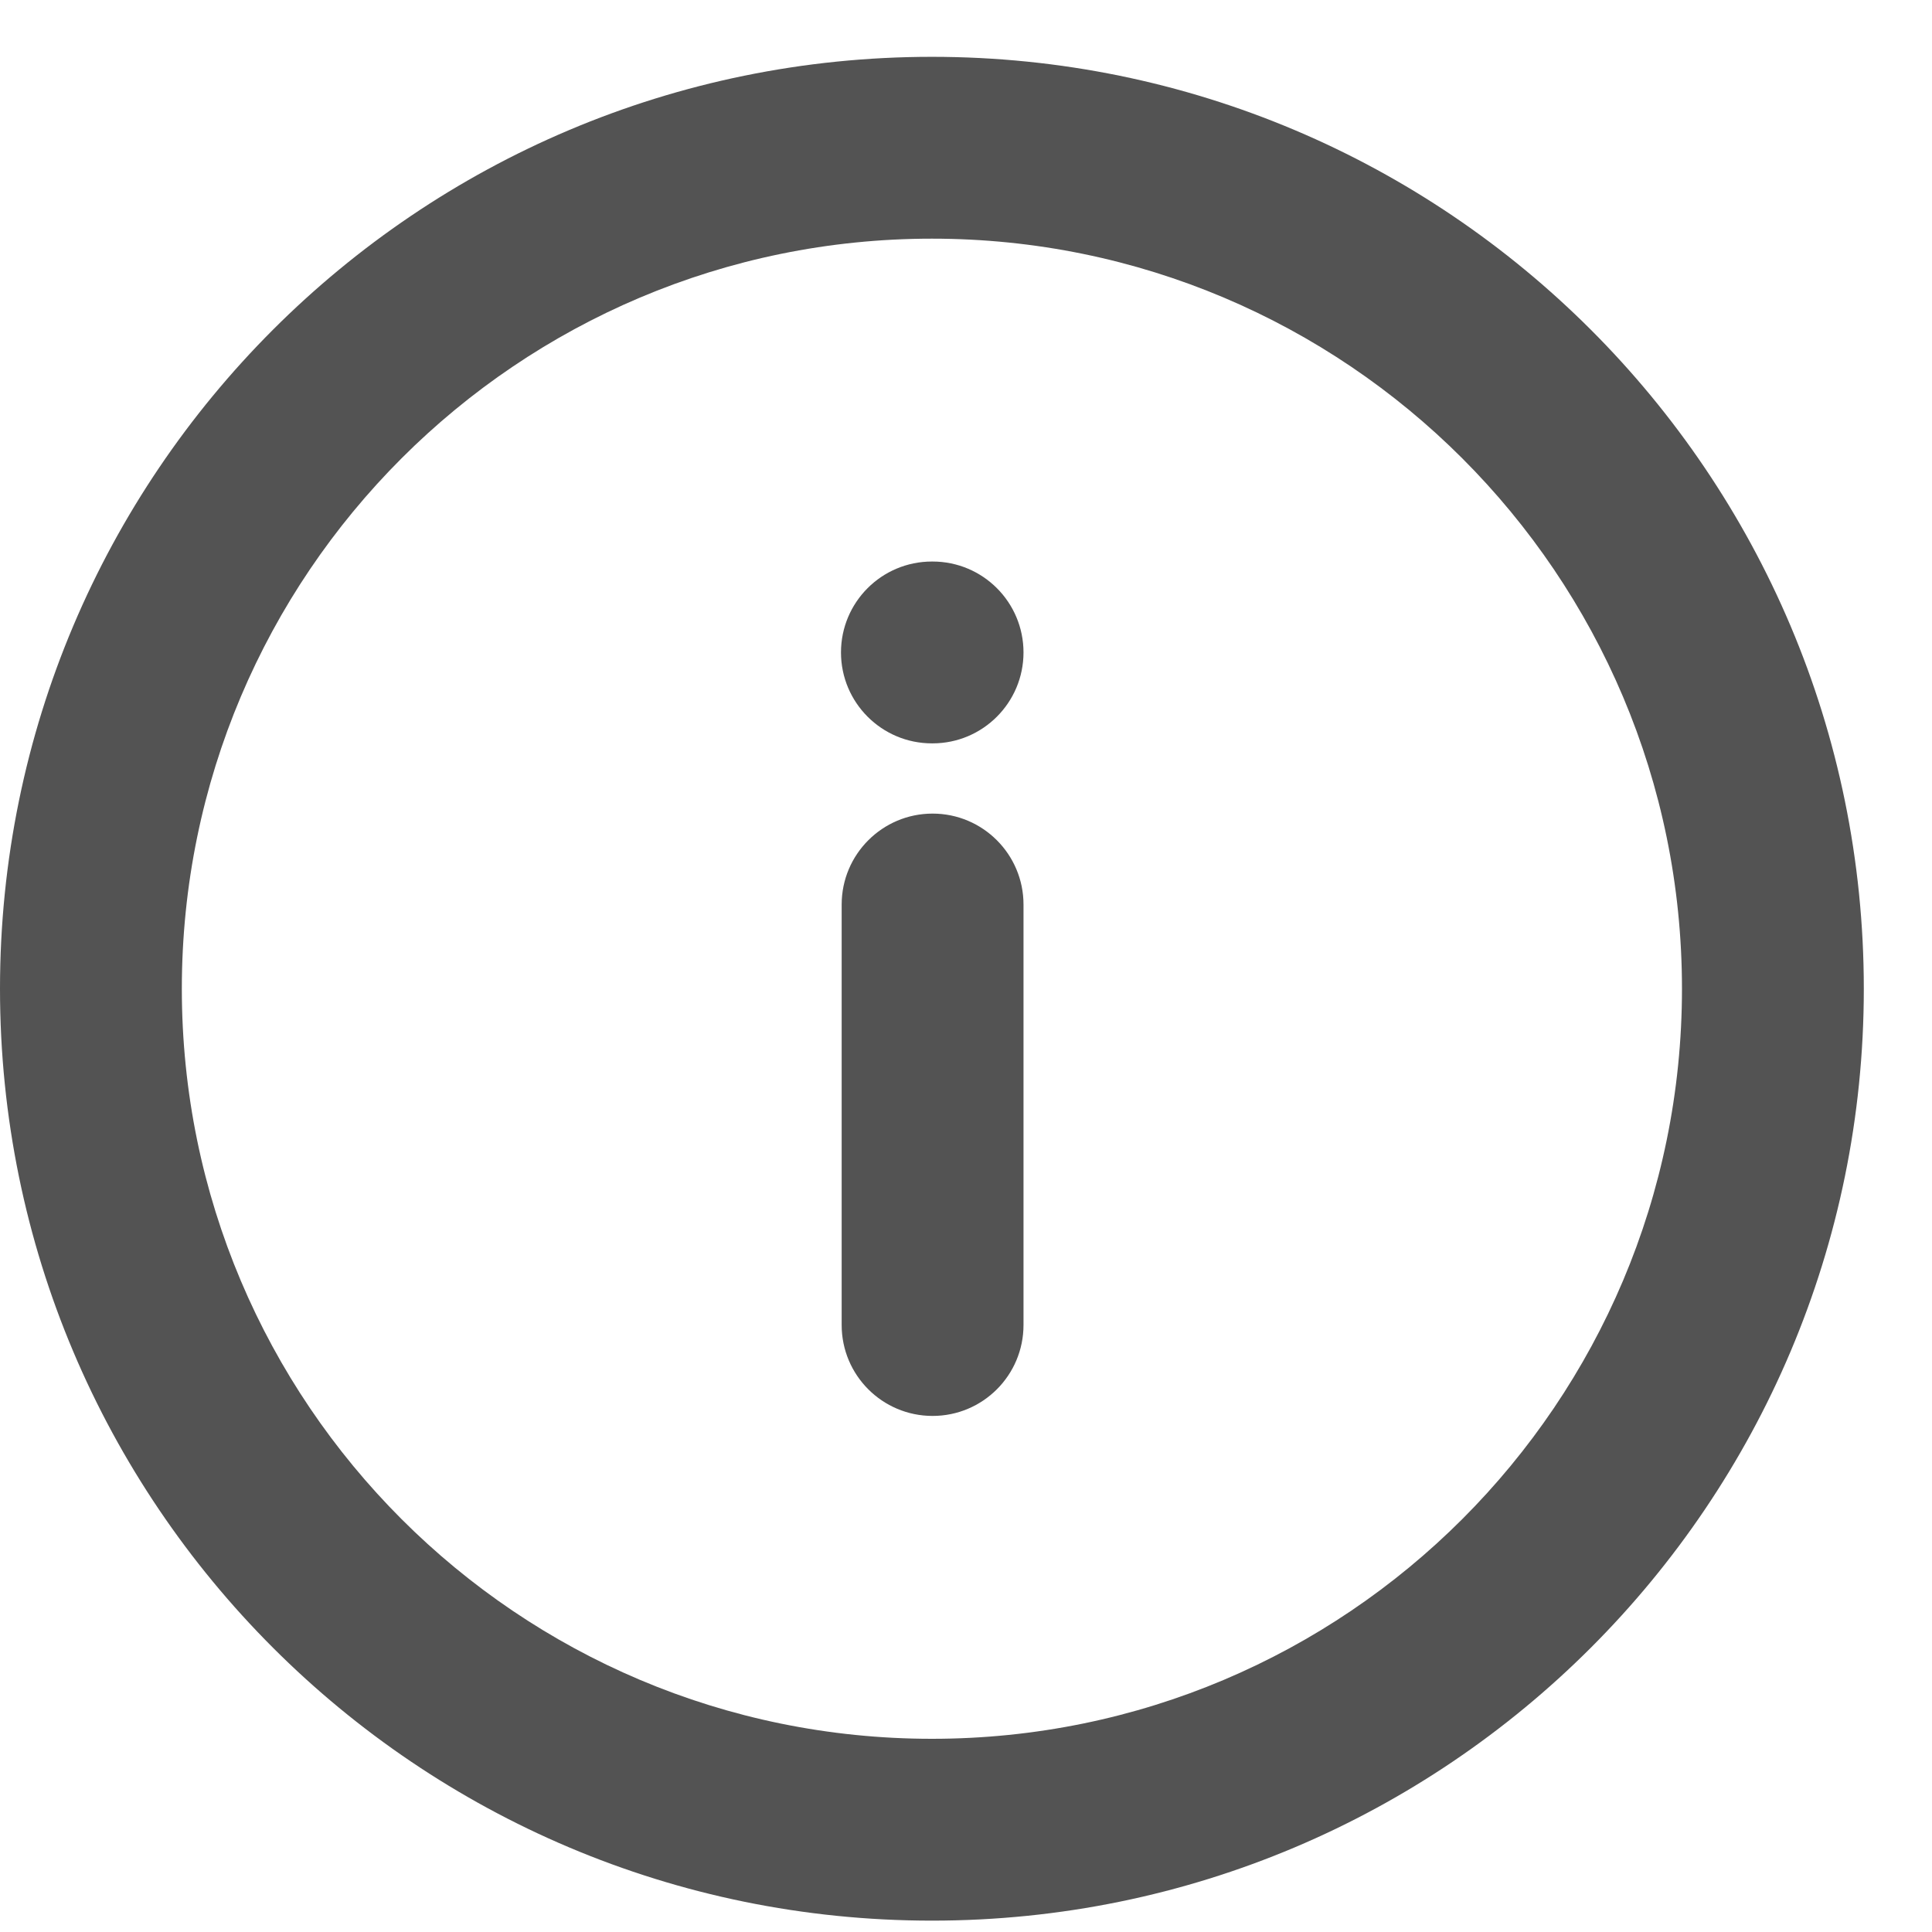
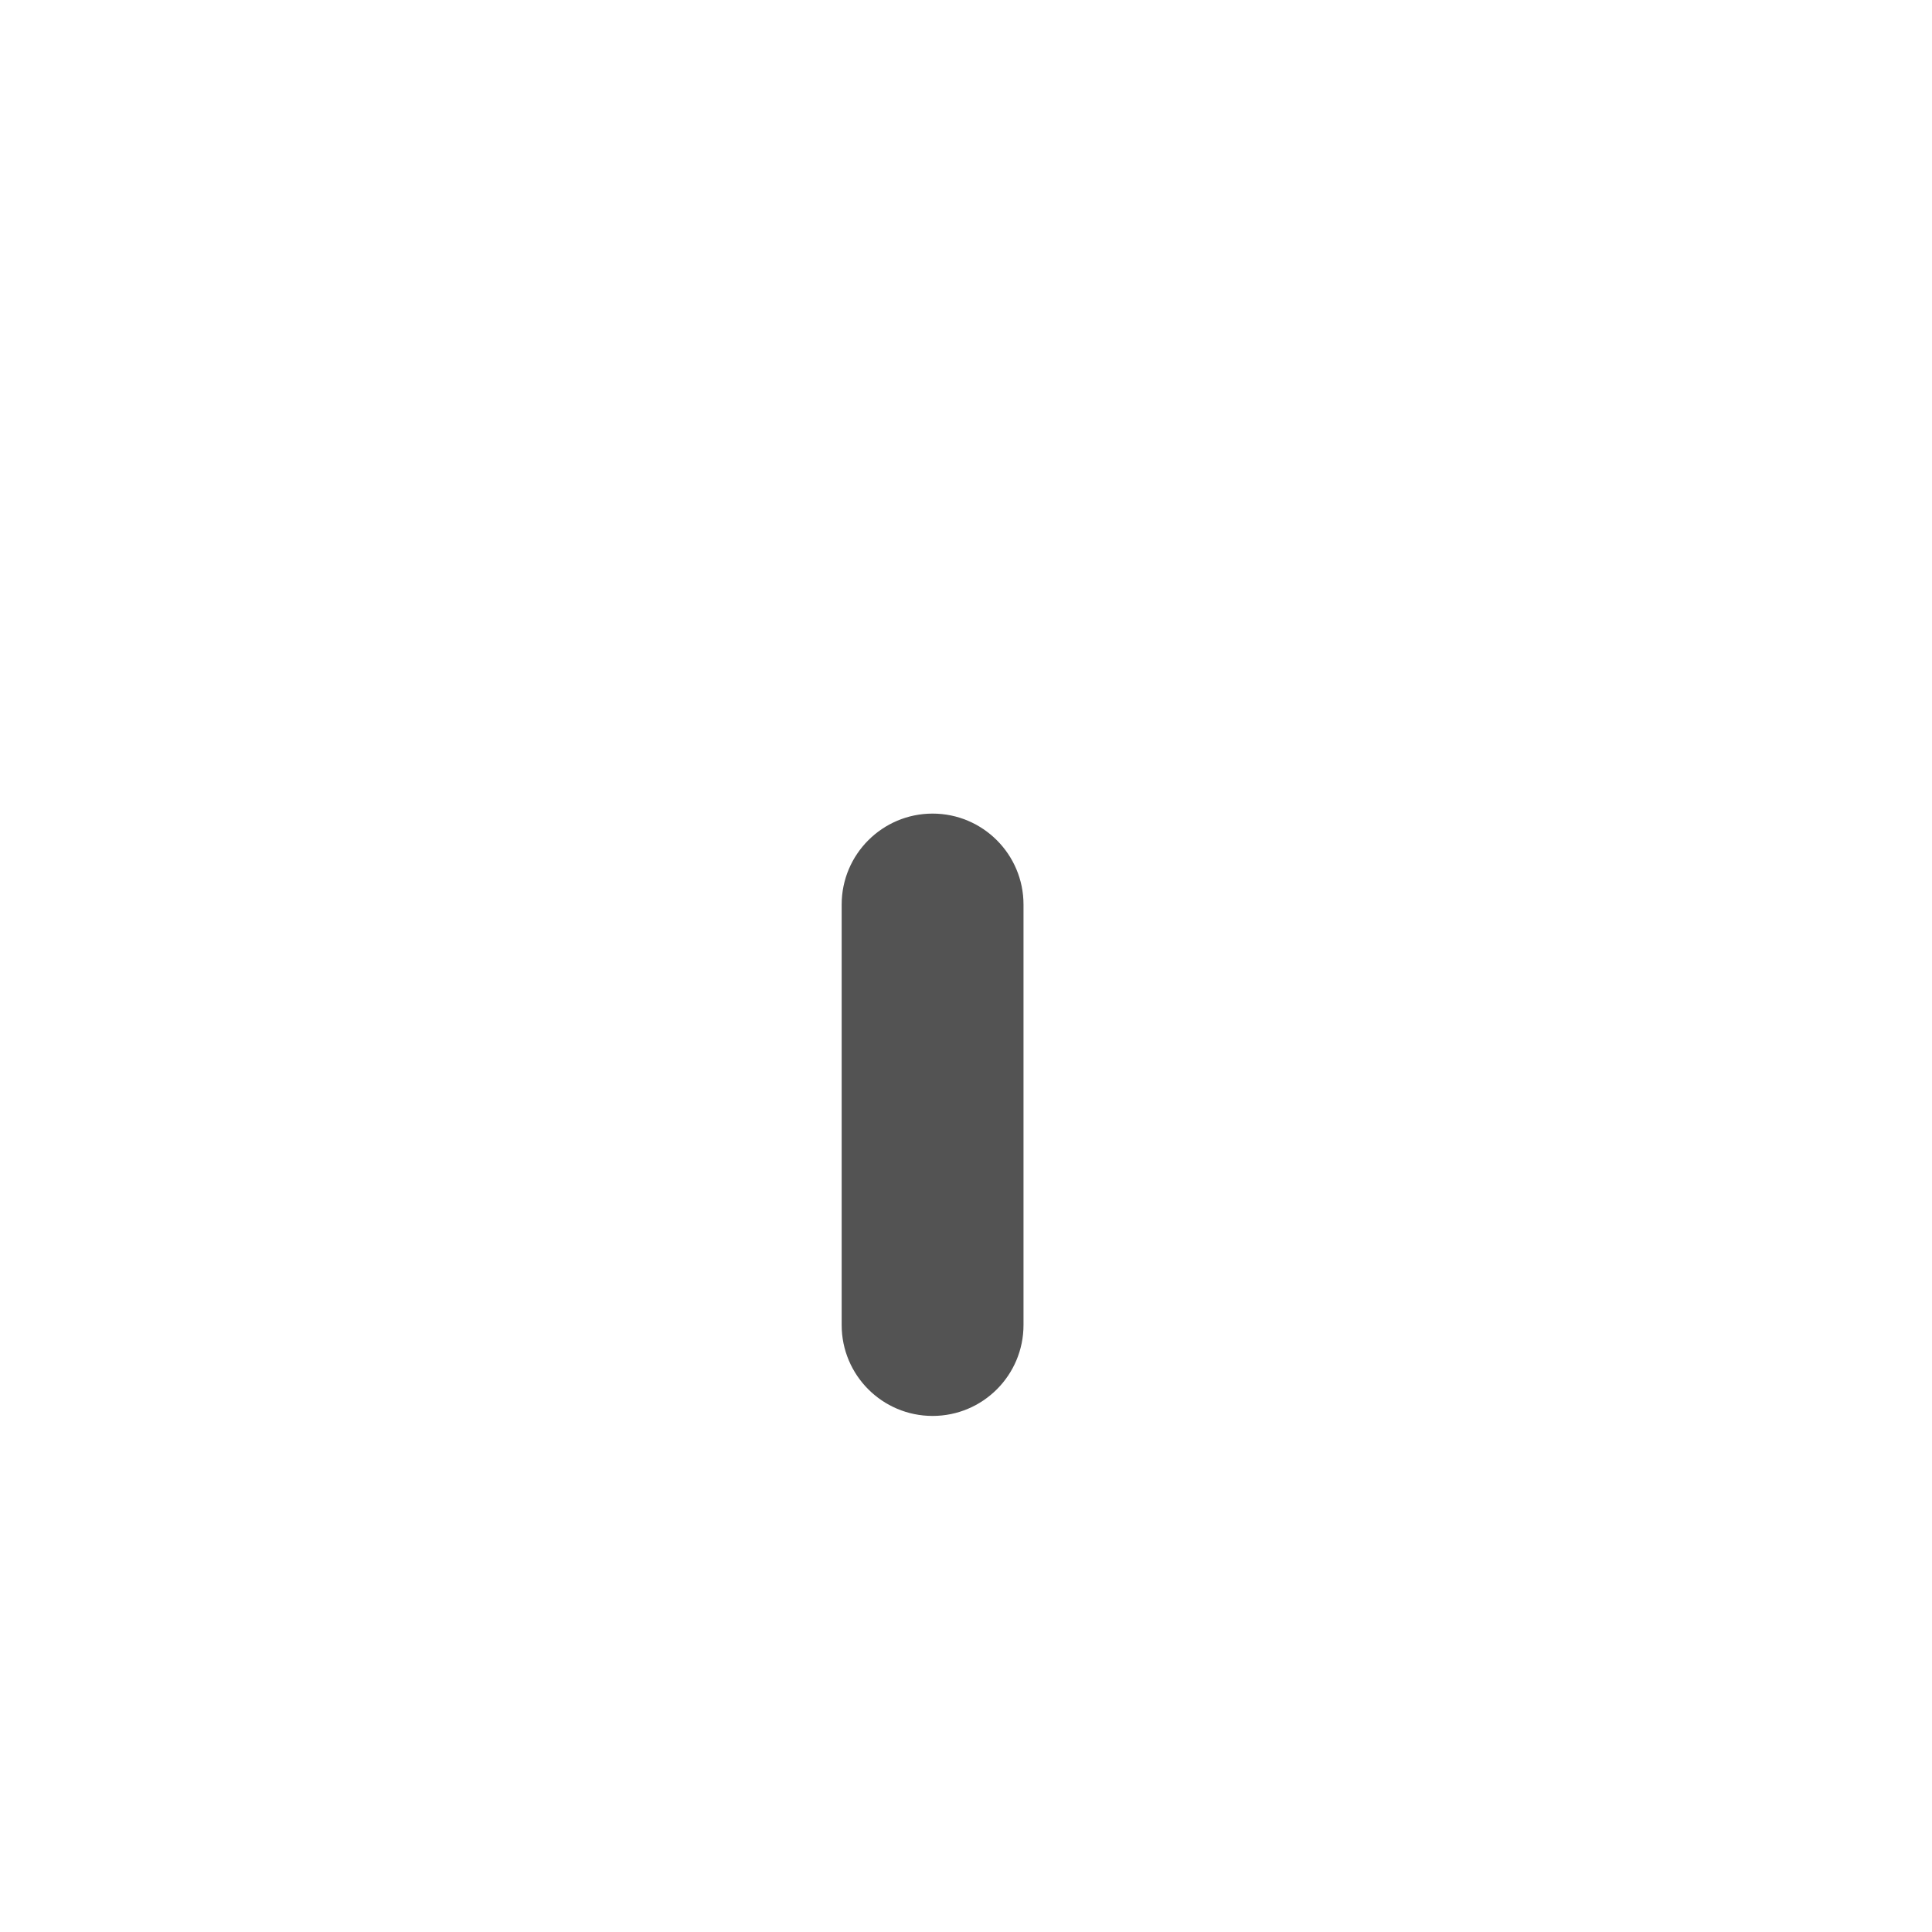
<svg xmlns="http://www.w3.org/2000/svg" viewBox="0 0 17 17" width="21" height="21">
  <path d="M8.206 12.459C7.764 12.459 7.406 12.101 7.406 11.659V7.959C7.406 7.518 7.764 7.159 8.206 7.159C8.648 7.159 9.006 7.518 9.006 7.959V11.659C9.006 12.101 8.648 12.459 8.206 12.459Z" fill="#535353" />
-   <path d="M8.206 6.541C8.648 6.541 9.006 6.182 9.006 5.741C9.006 5.299 8.648 4.941 8.206 4.941H8.2C7.758 4.941 7.4 5.299 7.4 5.741C7.4 6.182 7.758 6.541 8.2 6.541H8.206Z" fill="#535353" />
-   <path fill-rule="evenodd" clip-rule="evenodd" d="M0 8.7C0 4.171 3.671 0.5 8.2 0.5C12.729 0.5 16.4 4.171 16.4 8.7C16.4 13.229 12.729 16.9 8.2 16.9C3.671 16.9 0 13.229 0 8.7ZM8.2 2.1C4.555 2.1 1.6 5.055 1.6 8.7C1.6 12.345 4.555 15.3 8.2 15.3C11.845 15.3 14.8 12.345 14.8 8.7C14.8 5.055 11.845 2.1 8.2 2.1Z" fill="#535353" />
</svg>